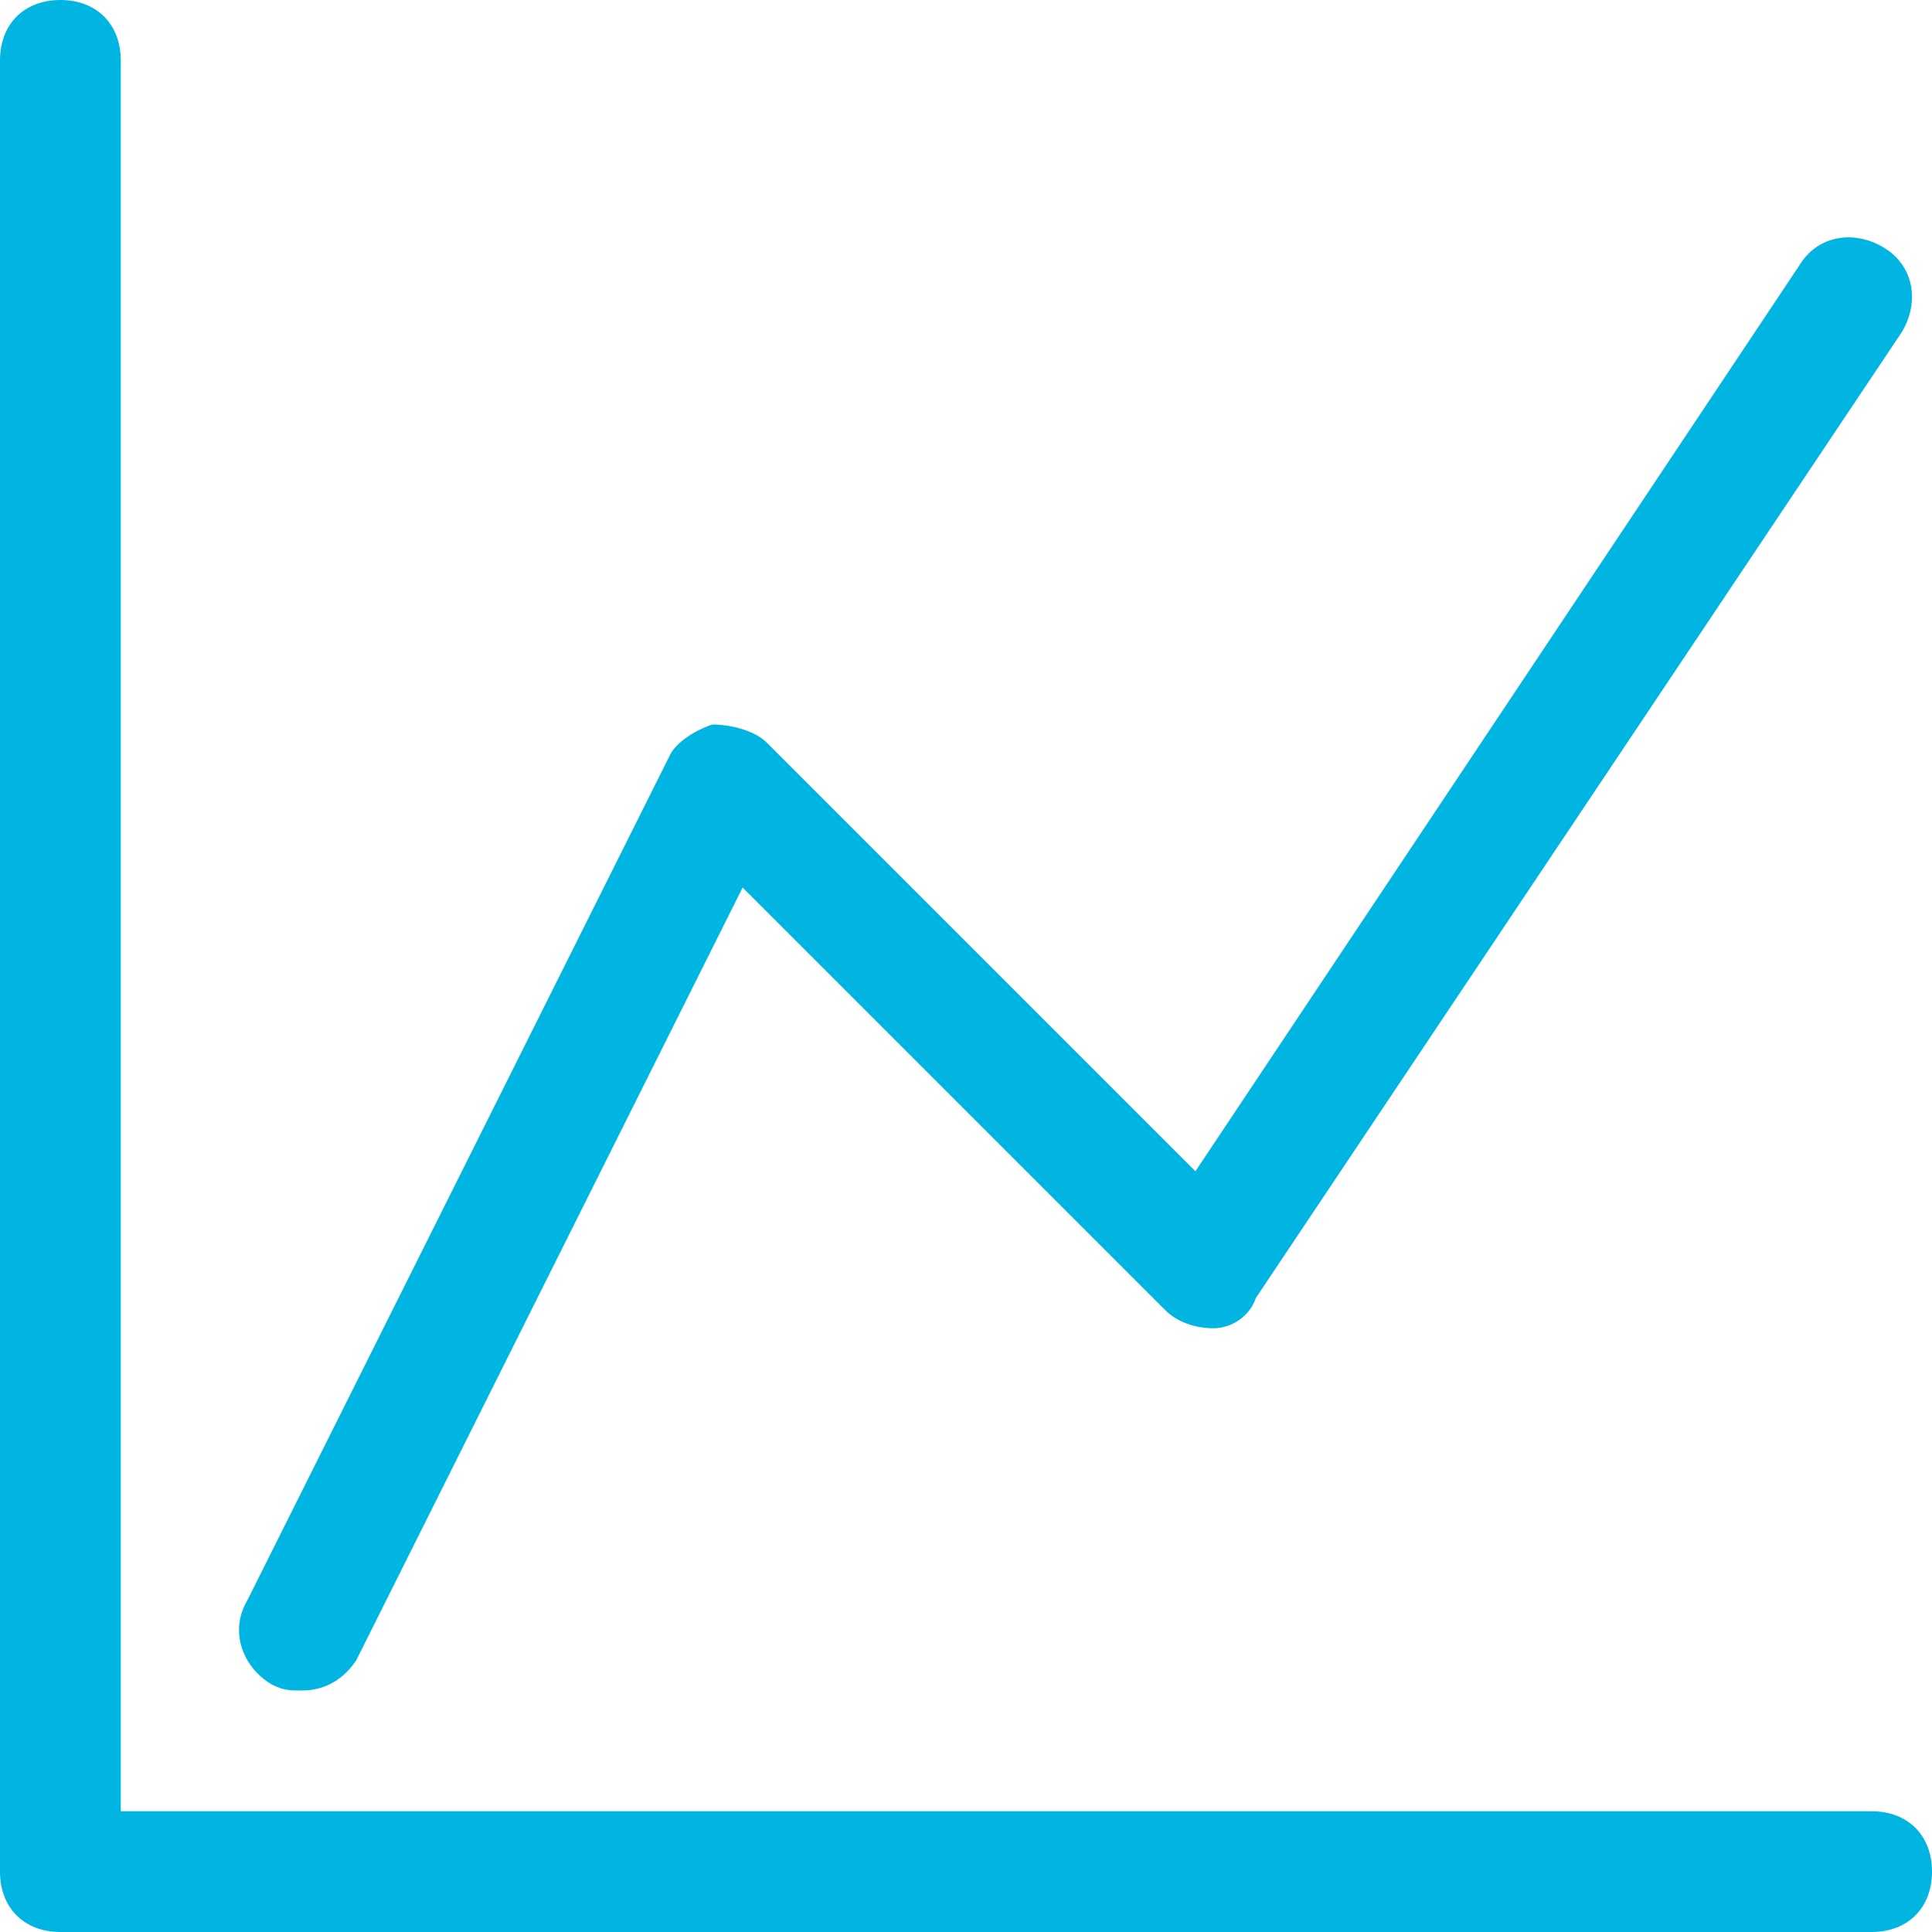
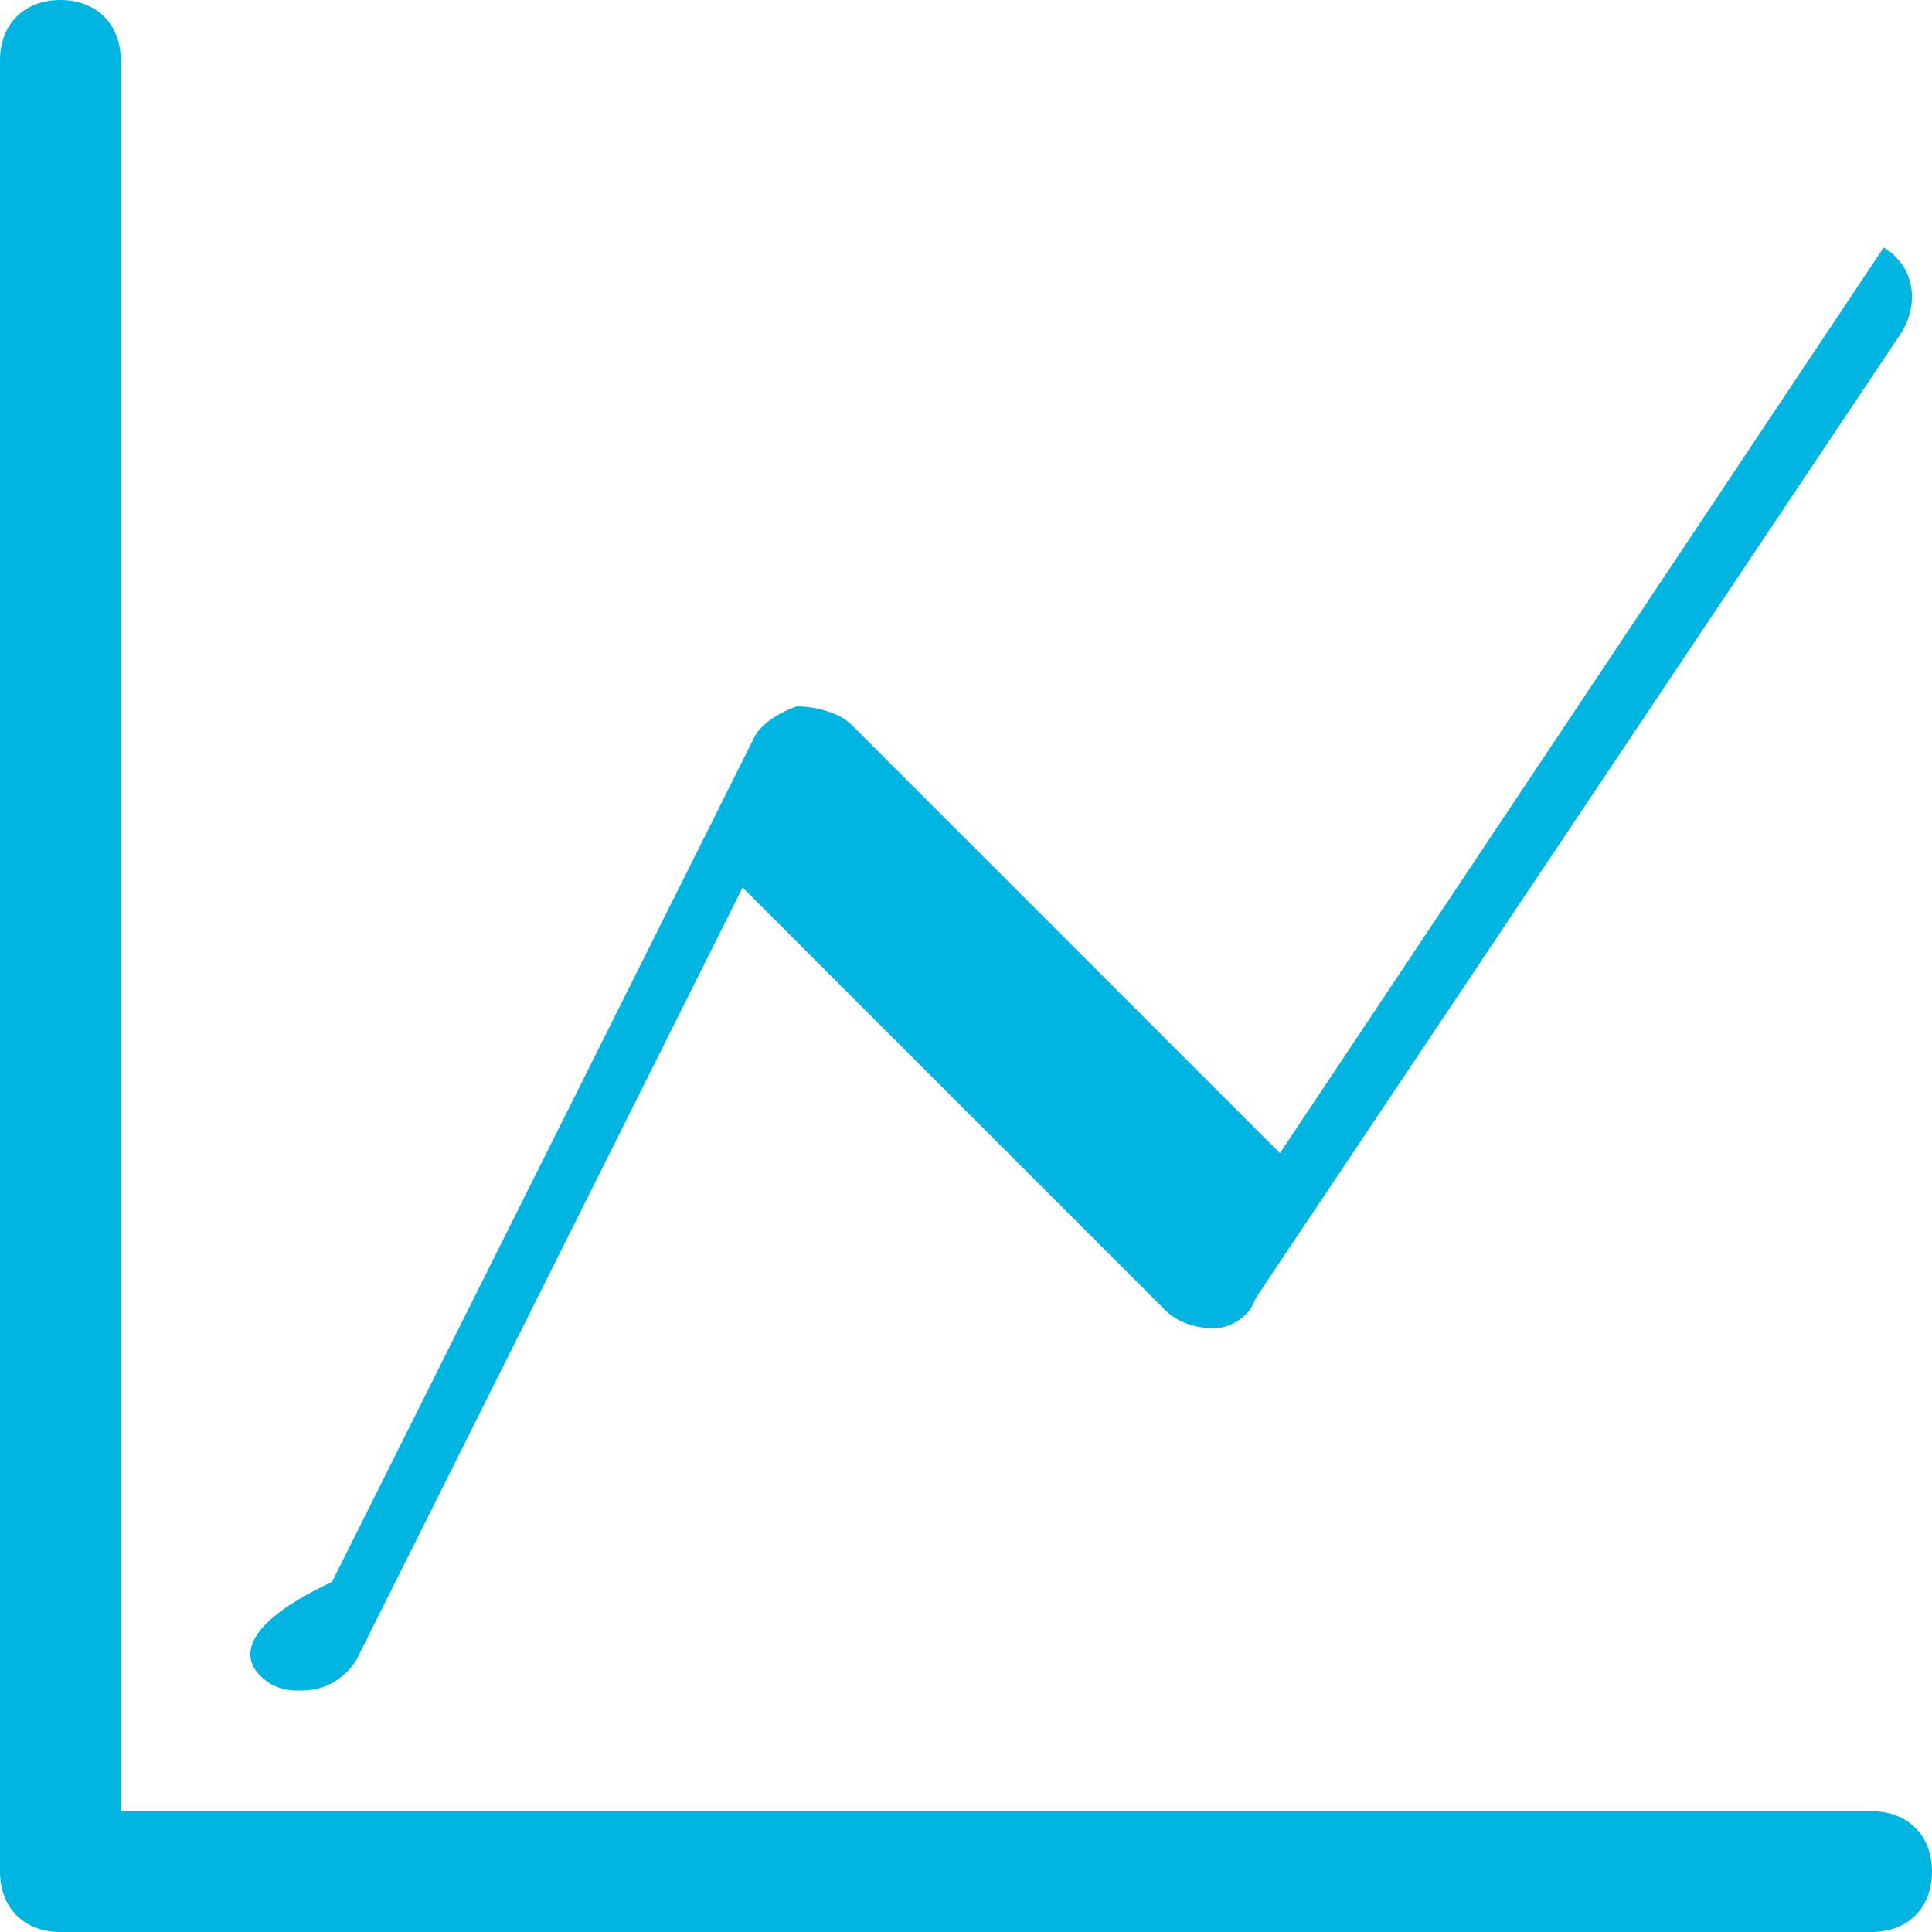
<svg xmlns="http://www.w3.org/2000/svg" version="1.1" id="Line_Graph" x="0px" y="0px" viewBox="0 0 32 32" style="enable-background:new 0 0 32 32;" xml:space="preserve">
  <style type="text/css">
	.st0{fill:#00B5E2;}
</style>
  <g id="Line_Graph_-_32">
-     <path class="st0" d="M31,32H1c-0.6,0-1-0.4-1-1V1c0-0.6,0.4-1,1-1s1,0.4,1,1v29h29c0.6,0,1,0.4,1,1S31.6,32,31,32z M5.9,27.5   l6.4-12.8l7,7c0.2,0.2,0.5,0.3,0.8,0.3c0.3,0,0.6-0.2,0.7-0.5l10.7-16c0.3-0.5,0.2-1.1-0.3-1.4c-0.5-0.3-1.1-0.2-1.4,0.3   c0,0,0,0,0,0l-10,15l-7.1-7.1c-0.2-0.2-0.6-0.3-0.9-0.3c-0.3,0.1-0.6,0.3-0.7,0.5l-7,14C3.8,27,4,27.6,4.5,27.9C4.7,28,4.8,28,5,28   C5.4,28,5.7,27.8,5.9,27.5z" />
+     <path class="st0" d="M31,32H1c-0.6,0-1-0.4-1-1V1c0-0.6,0.4-1,1-1s1,0.4,1,1v29h29c0.6,0,1,0.4,1,1S31.6,32,31,32z M5.9,27.5   l6.4-12.8l7,7c0.2,0.2,0.5,0.3,0.8,0.3c0.3,0,0.6-0.2,0.7-0.5l10.7-16c0.3-0.5,0.2-1.1-0.3-1.4c0,0,0,0,0,0l-10,15l-7.1-7.1c-0.2-0.2-0.6-0.3-0.9-0.3c-0.3,0.1-0.6,0.3-0.7,0.5l-7,14C3.8,27,4,27.6,4.5,27.9C4.7,28,4.8,28,5,28   C5.4,28,5.7,27.8,5.9,27.5z" />
  </g>
</svg>